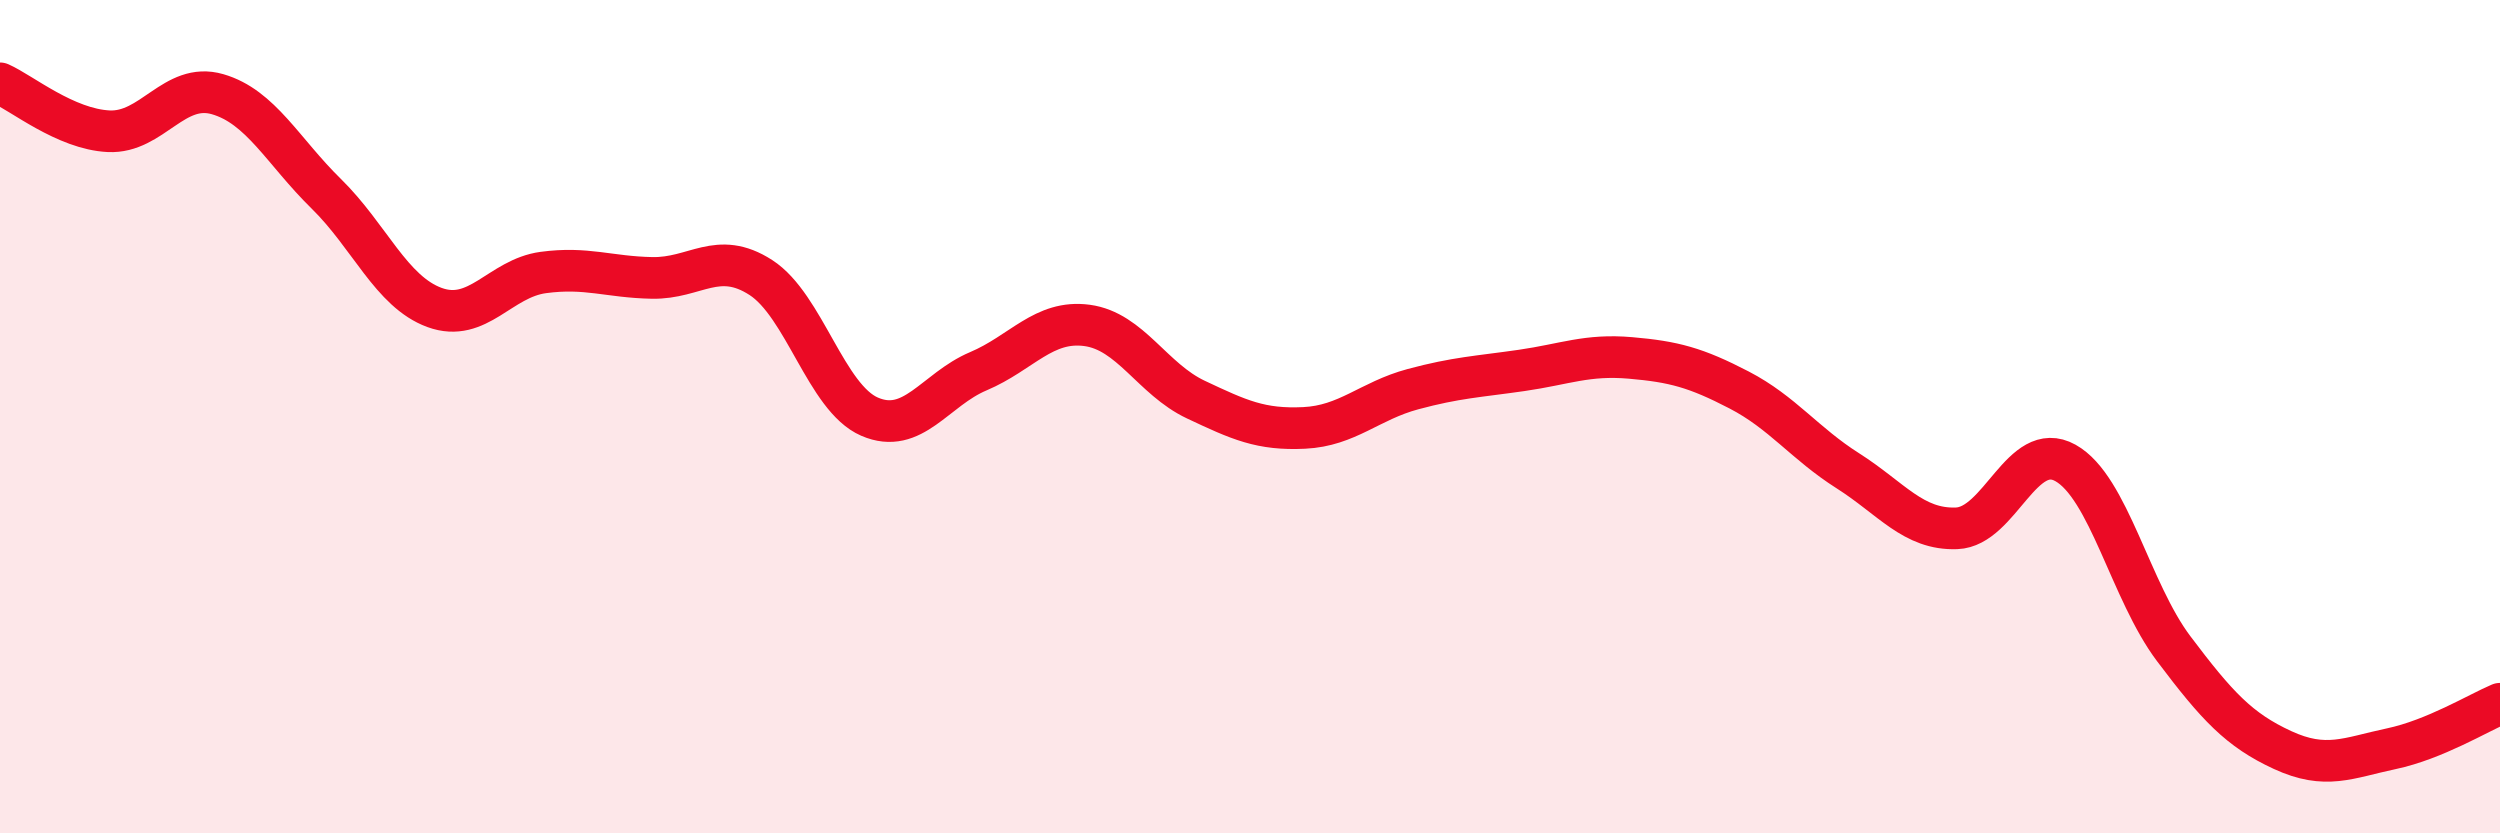
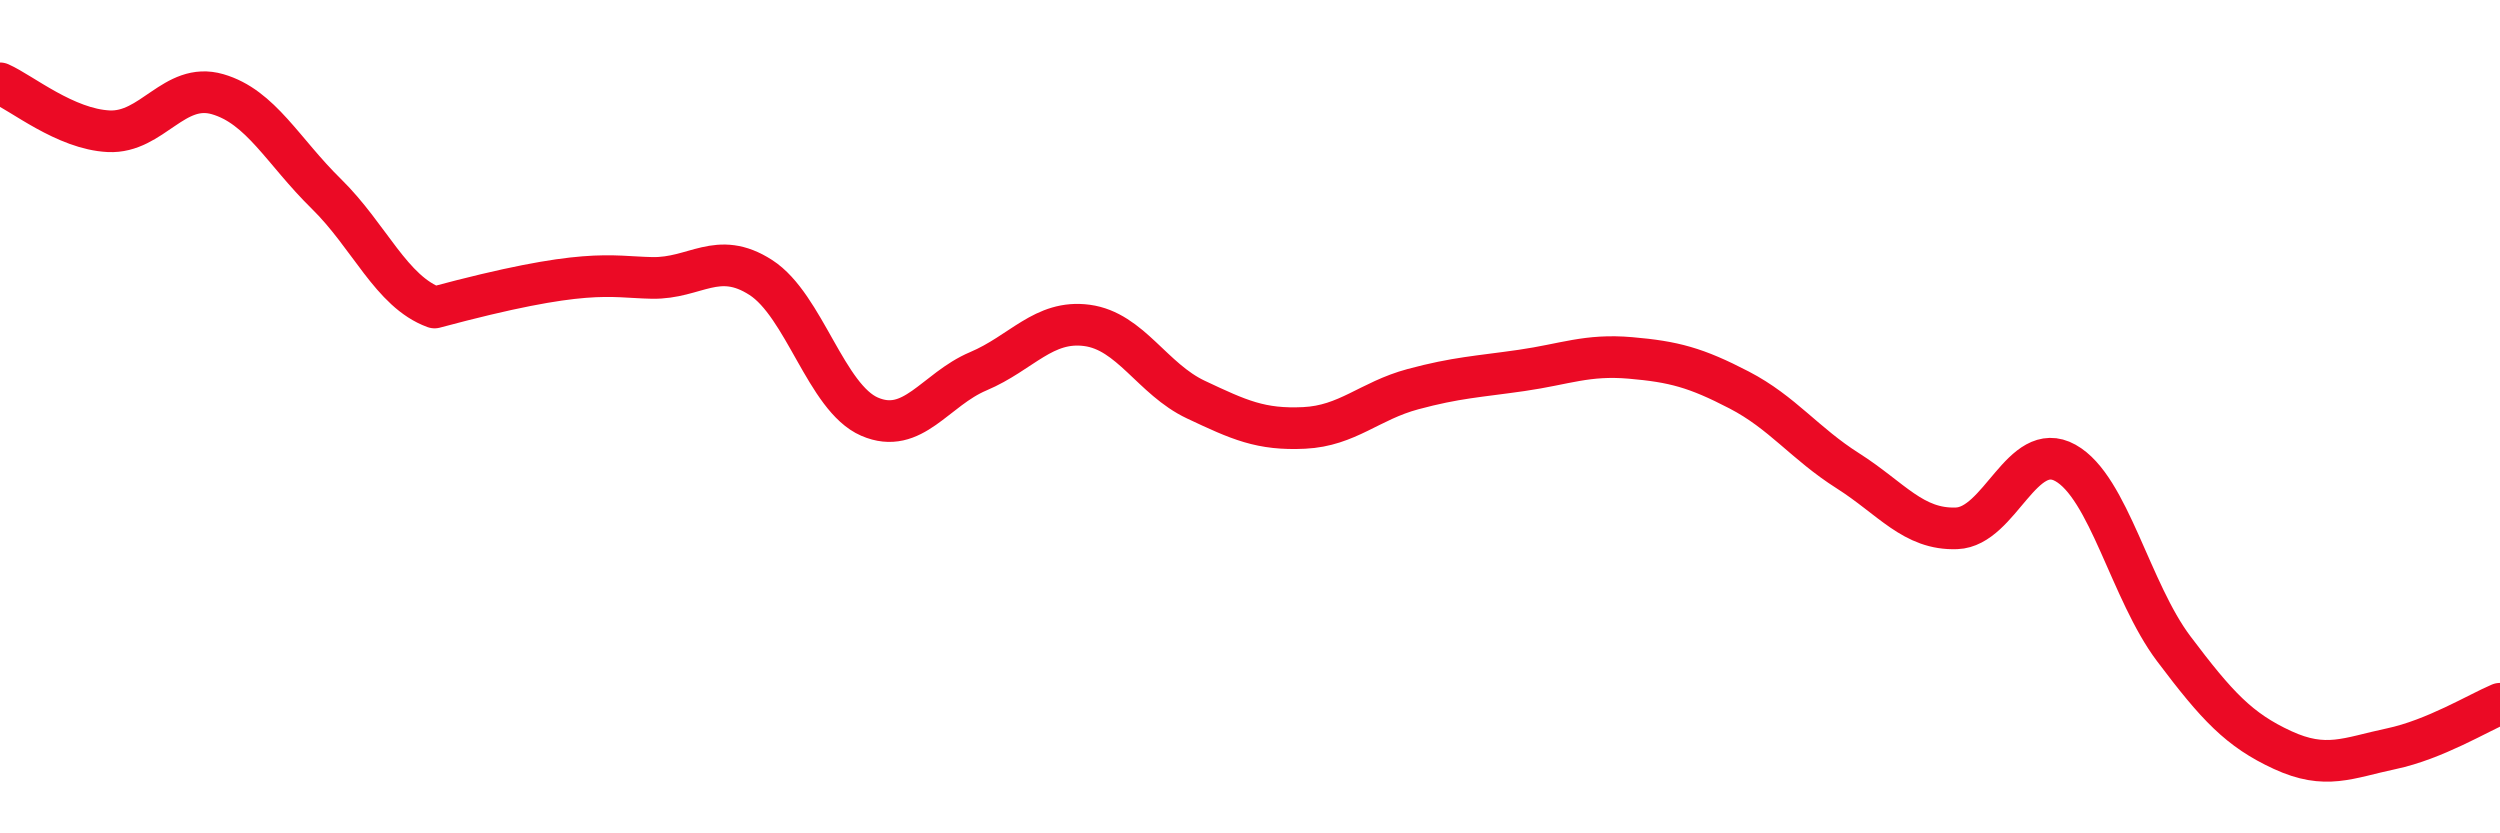
<svg xmlns="http://www.w3.org/2000/svg" width="60" height="20" viewBox="0 0 60 20">
-   <path d="M 0,2 C 0.52,2.23 1.57,3.1 2.61,3.15 C 3.65,3.2 4.18,1.96 5.22,2.26 C 6.26,2.56 6.79,3.63 7.83,4.65 C 8.87,5.67 9.39,7 10.43,7.38 C 11.47,7.76 12,6.68 13.04,6.54 C 14.08,6.4 14.61,6.65 15.65,6.67 C 16.69,6.69 17.22,5.99 18.26,6.66 C 19.3,7.33 19.83,9.55 20.87,10 C 21.91,10.45 22.44,9.35 23.48,8.91 C 24.52,8.47 25.05,7.67 26.09,7.81 C 27.13,7.95 27.66,9.1 28.7,9.59 C 29.74,10.08 30.26,10.32 31.3,10.27 C 32.34,10.22 32.87,9.62 33.91,9.34 C 34.95,9.06 35.48,9.04 36.52,8.89 C 37.56,8.74 38.09,8.5 39.13,8.59 C 40.17,8.68 40.7,8.82 41.74,9.36 C 42.78,9.9 43.31,10.64 44.35,11.3 C 45.39,11.96 45.92,12.72 46.96,12.68 C 48,12.64 48.53,10.53 49.57,11.11 C 50.61,11.69 51.13,14.19 52.17,15.57 C 53.21,16.95 53.74,17.52 54.78,18 C 55.82,18.48 56.35,18.19 57.39,17.97 C 58.43,17.75 59.48,17.11 60,16.89L60 20L0 20Z" fill="#EB0A25" opacity="0.1" stroke-linecap="round" stroke-linejoin="round" />
-   <path d="M 0,2 C 0.52,2.23 1.57,3.1 2.61,3.15 C 3.65,3.2 4.18,1.96 5.22,2.26 C 6.26,2.56 6.79,3.63 7.83,4.65 C 8.87,5.67 9.39,7 10.43,7.38 C 11.47,7.76 12,6.68 13.04,6.54 C 14.08,6.4 14.61,6.65 15.65,6.67 C 16.69,6.69 17.22,5.99 18.26,6.66 C 19.3,7.33 19.83,9.55 20.87,10 C 21.91,10.45 22.44,9.35 23.48,8.91 C 24.52,8.47 25.05,7.67 26.09,7.81 C 27.13,7.95 27.66,9.1 28.7,9.59 C 29.74,10.08 30.26,10.32 31.3,10.27 C 32.34,10.22 32.87,9.62 33.91,9.34 C 34.95,9.06 35.48,9.04 36.52,8.89 C 37.56,8.74 38.09,8.5 39.13,8.59 C 40.17,8.68 40.7,8.82 41.74,9.36 C 42.78,9.9 43.31,10.64 44.35,11.3 C 45.39,11.96 45.92,12.72 46.96,12.68 C 48,12.64 48.53,10.53 49.57,11.11 C 50.61,11.69 51.13,14.19 52.17,15.57 C 53.21,16.95 53.74,17.52 54.78,18 C 55.82,18.48 56.35,18.19 57.39,17.97 C 58.43,17.75 59.48,17.11 60,16.89" stroke="#EB0A25" stroke-width="1" fill="none" stroke-linecap="round" stroke-linejoin="round" />
+   <path d="M 0,2 C 0.52,2.23 1.57,3.1 2.61,3.15 C 3.65,3.2 4.18,1.96 5.22,2.26 C 6.26,2.56 6.79,3.63 7.83,4.65 C 8.87,5.67 9.39,7 10.43,7.38 C 14.08,6.4 14.61,6.65 15.65,6.67 C 16.69,6.69 17.22,5.99 18.26,6.66 C 19.3,7.33 19.83,9.55 20.87,10 C 21.91,10.45 22.44,9.35 23.48,8.91 C 24.52,8.47 25.05,7.67 26.09,7.81 C 27.13,7.95 27.66,9.1 28.7,9.59 C 29.74,10.08 30.26,10.32 31.3,10.27 C 32.34,10.22 32.87,9.62 33.91,9.34 C 34.95,9.06 35.48,9.04 36.52,8.89 C 37.56,8.74 38.09,8.5 39.13,8.59 C 40.17,8.68 40.7,8.82 41.74,9.36 C 42.78,9.9 43.31,10.64 44.35,11.3 C 45.39,11.96 45.92,12.72 46.96,12.68 C 48,12.64 48.53,10.53 49.57,11.11 C 50.61,11.69 51.13,14.19 52.17,15.57 C 53.21,16.95 53.74,17.52 54.78,18 C 55.82,18.48 56.35,18.19 57.39,17.97 C 58.43,17.75 59.48,17.11 60,16.89" stroke="#EB0A25" stroke-width="1" fill="none" stroke-linecap="round" stroke-linejoin="round" />
</svg>